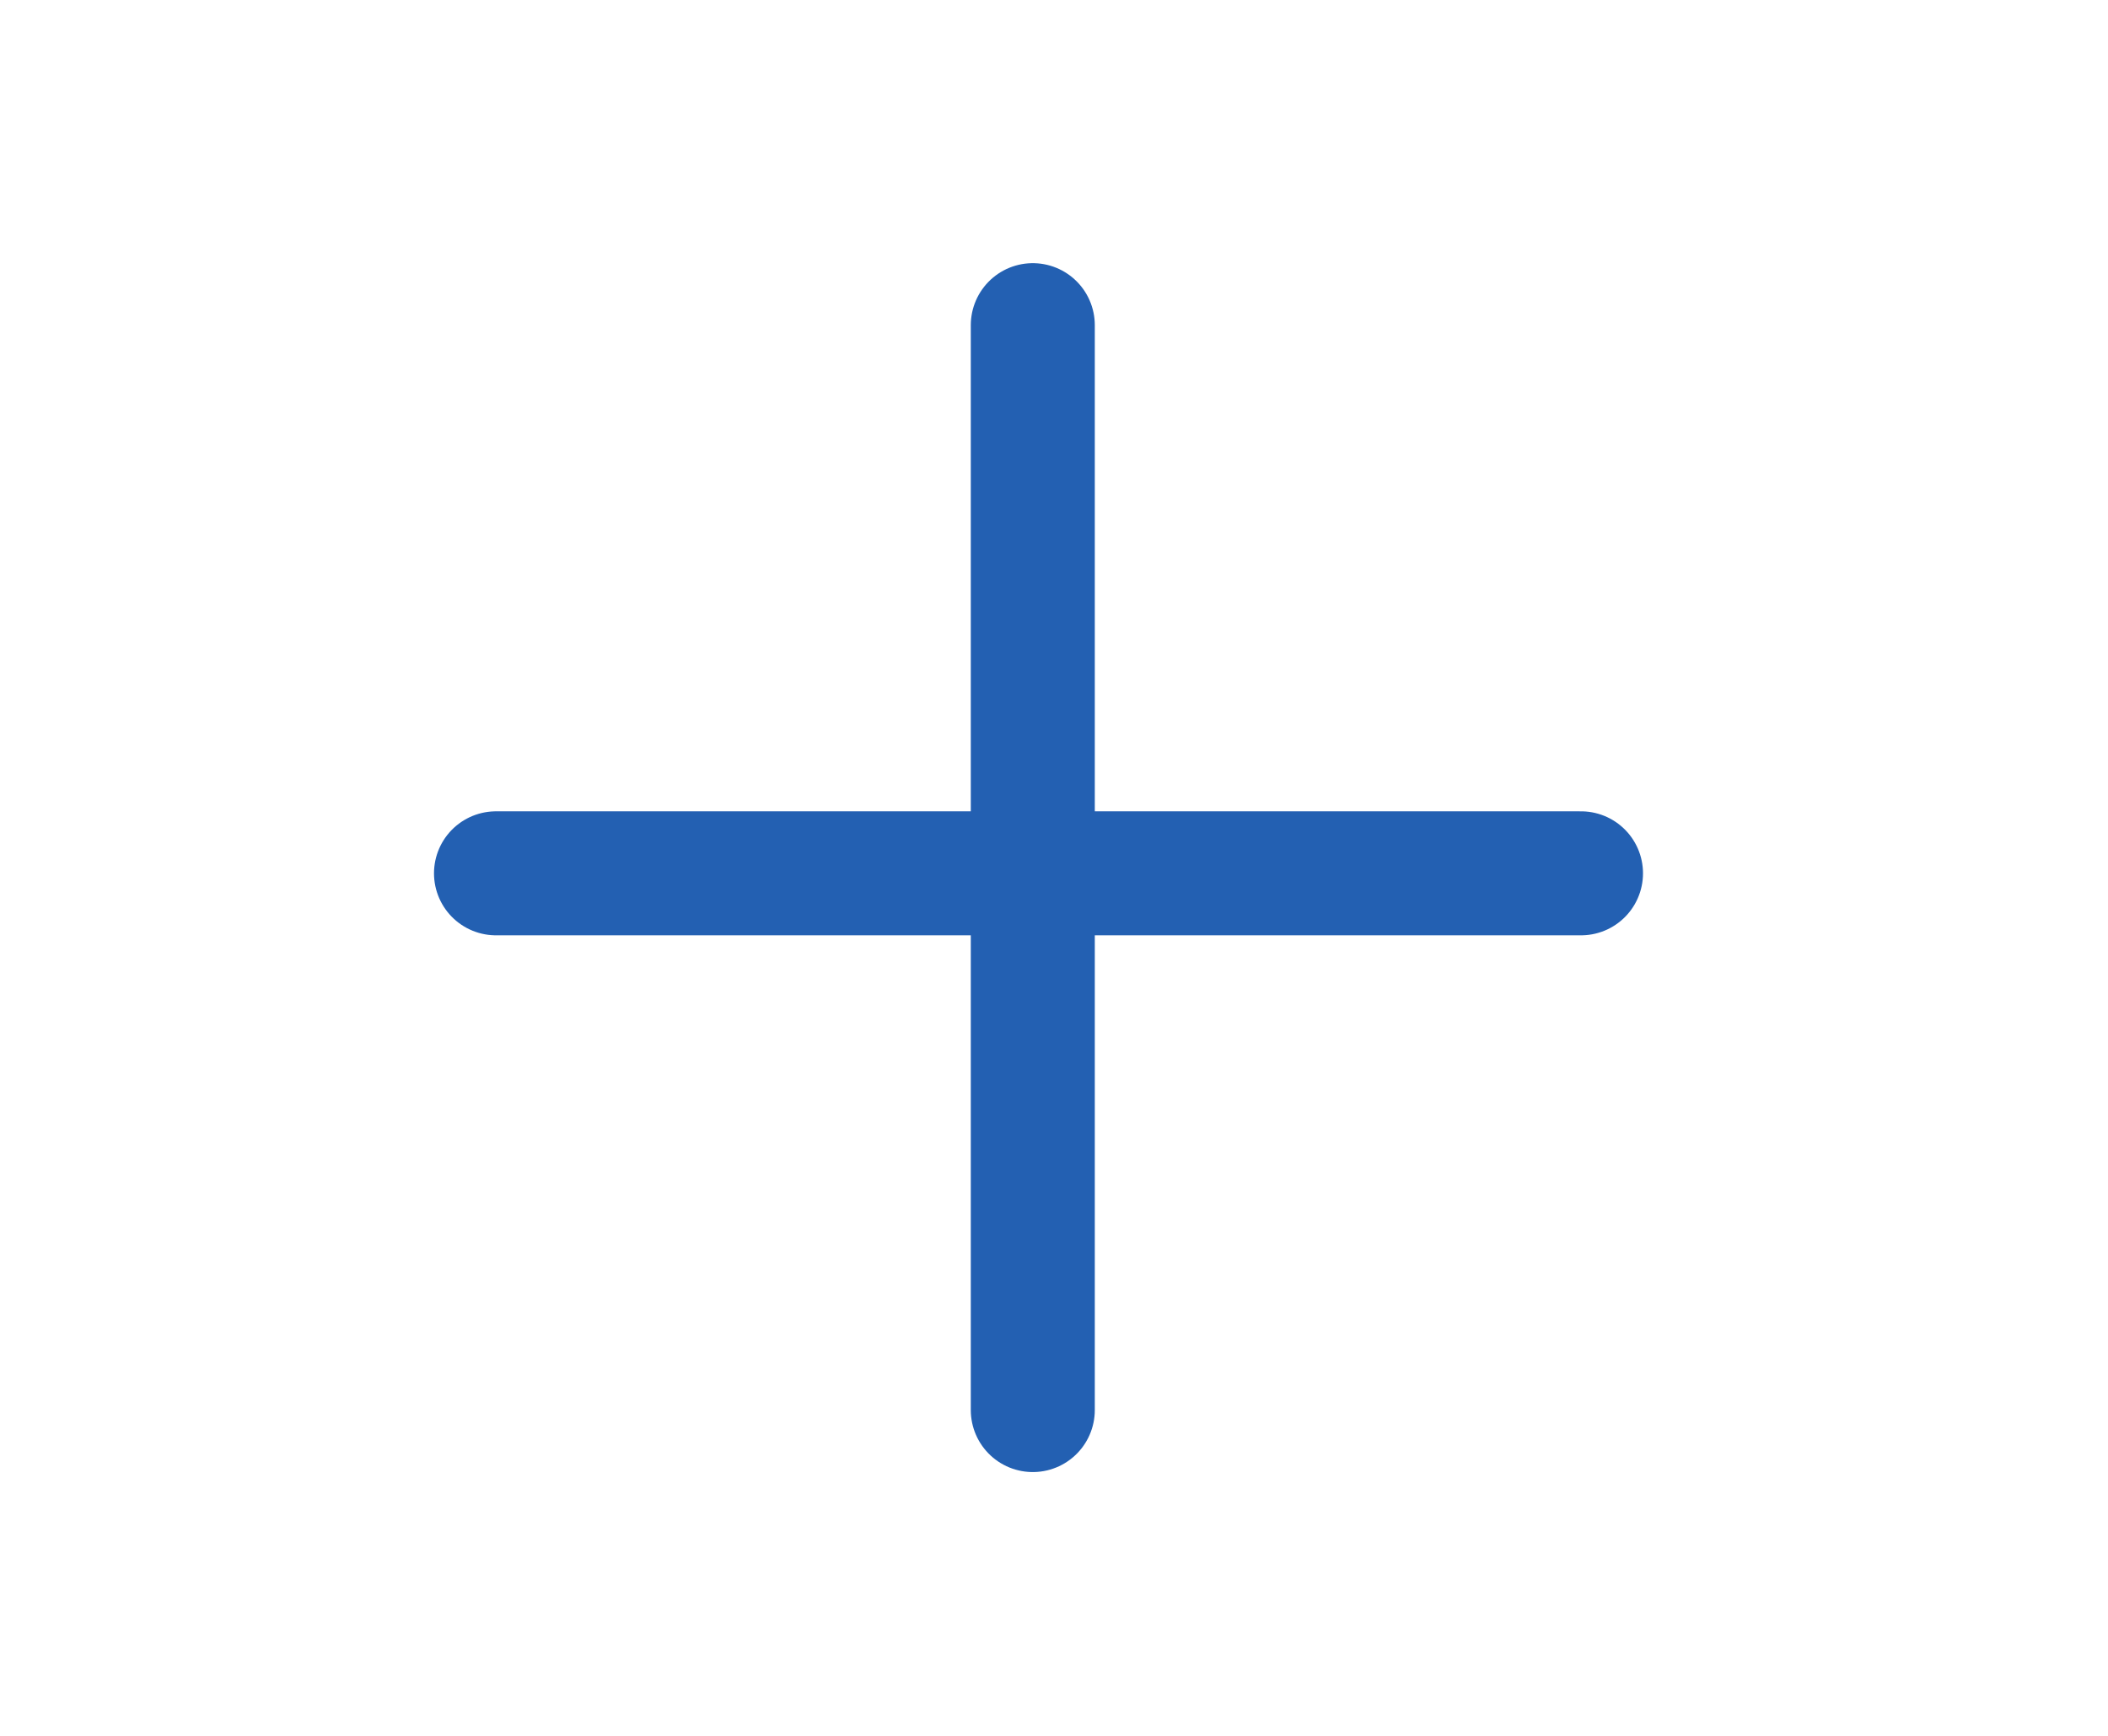
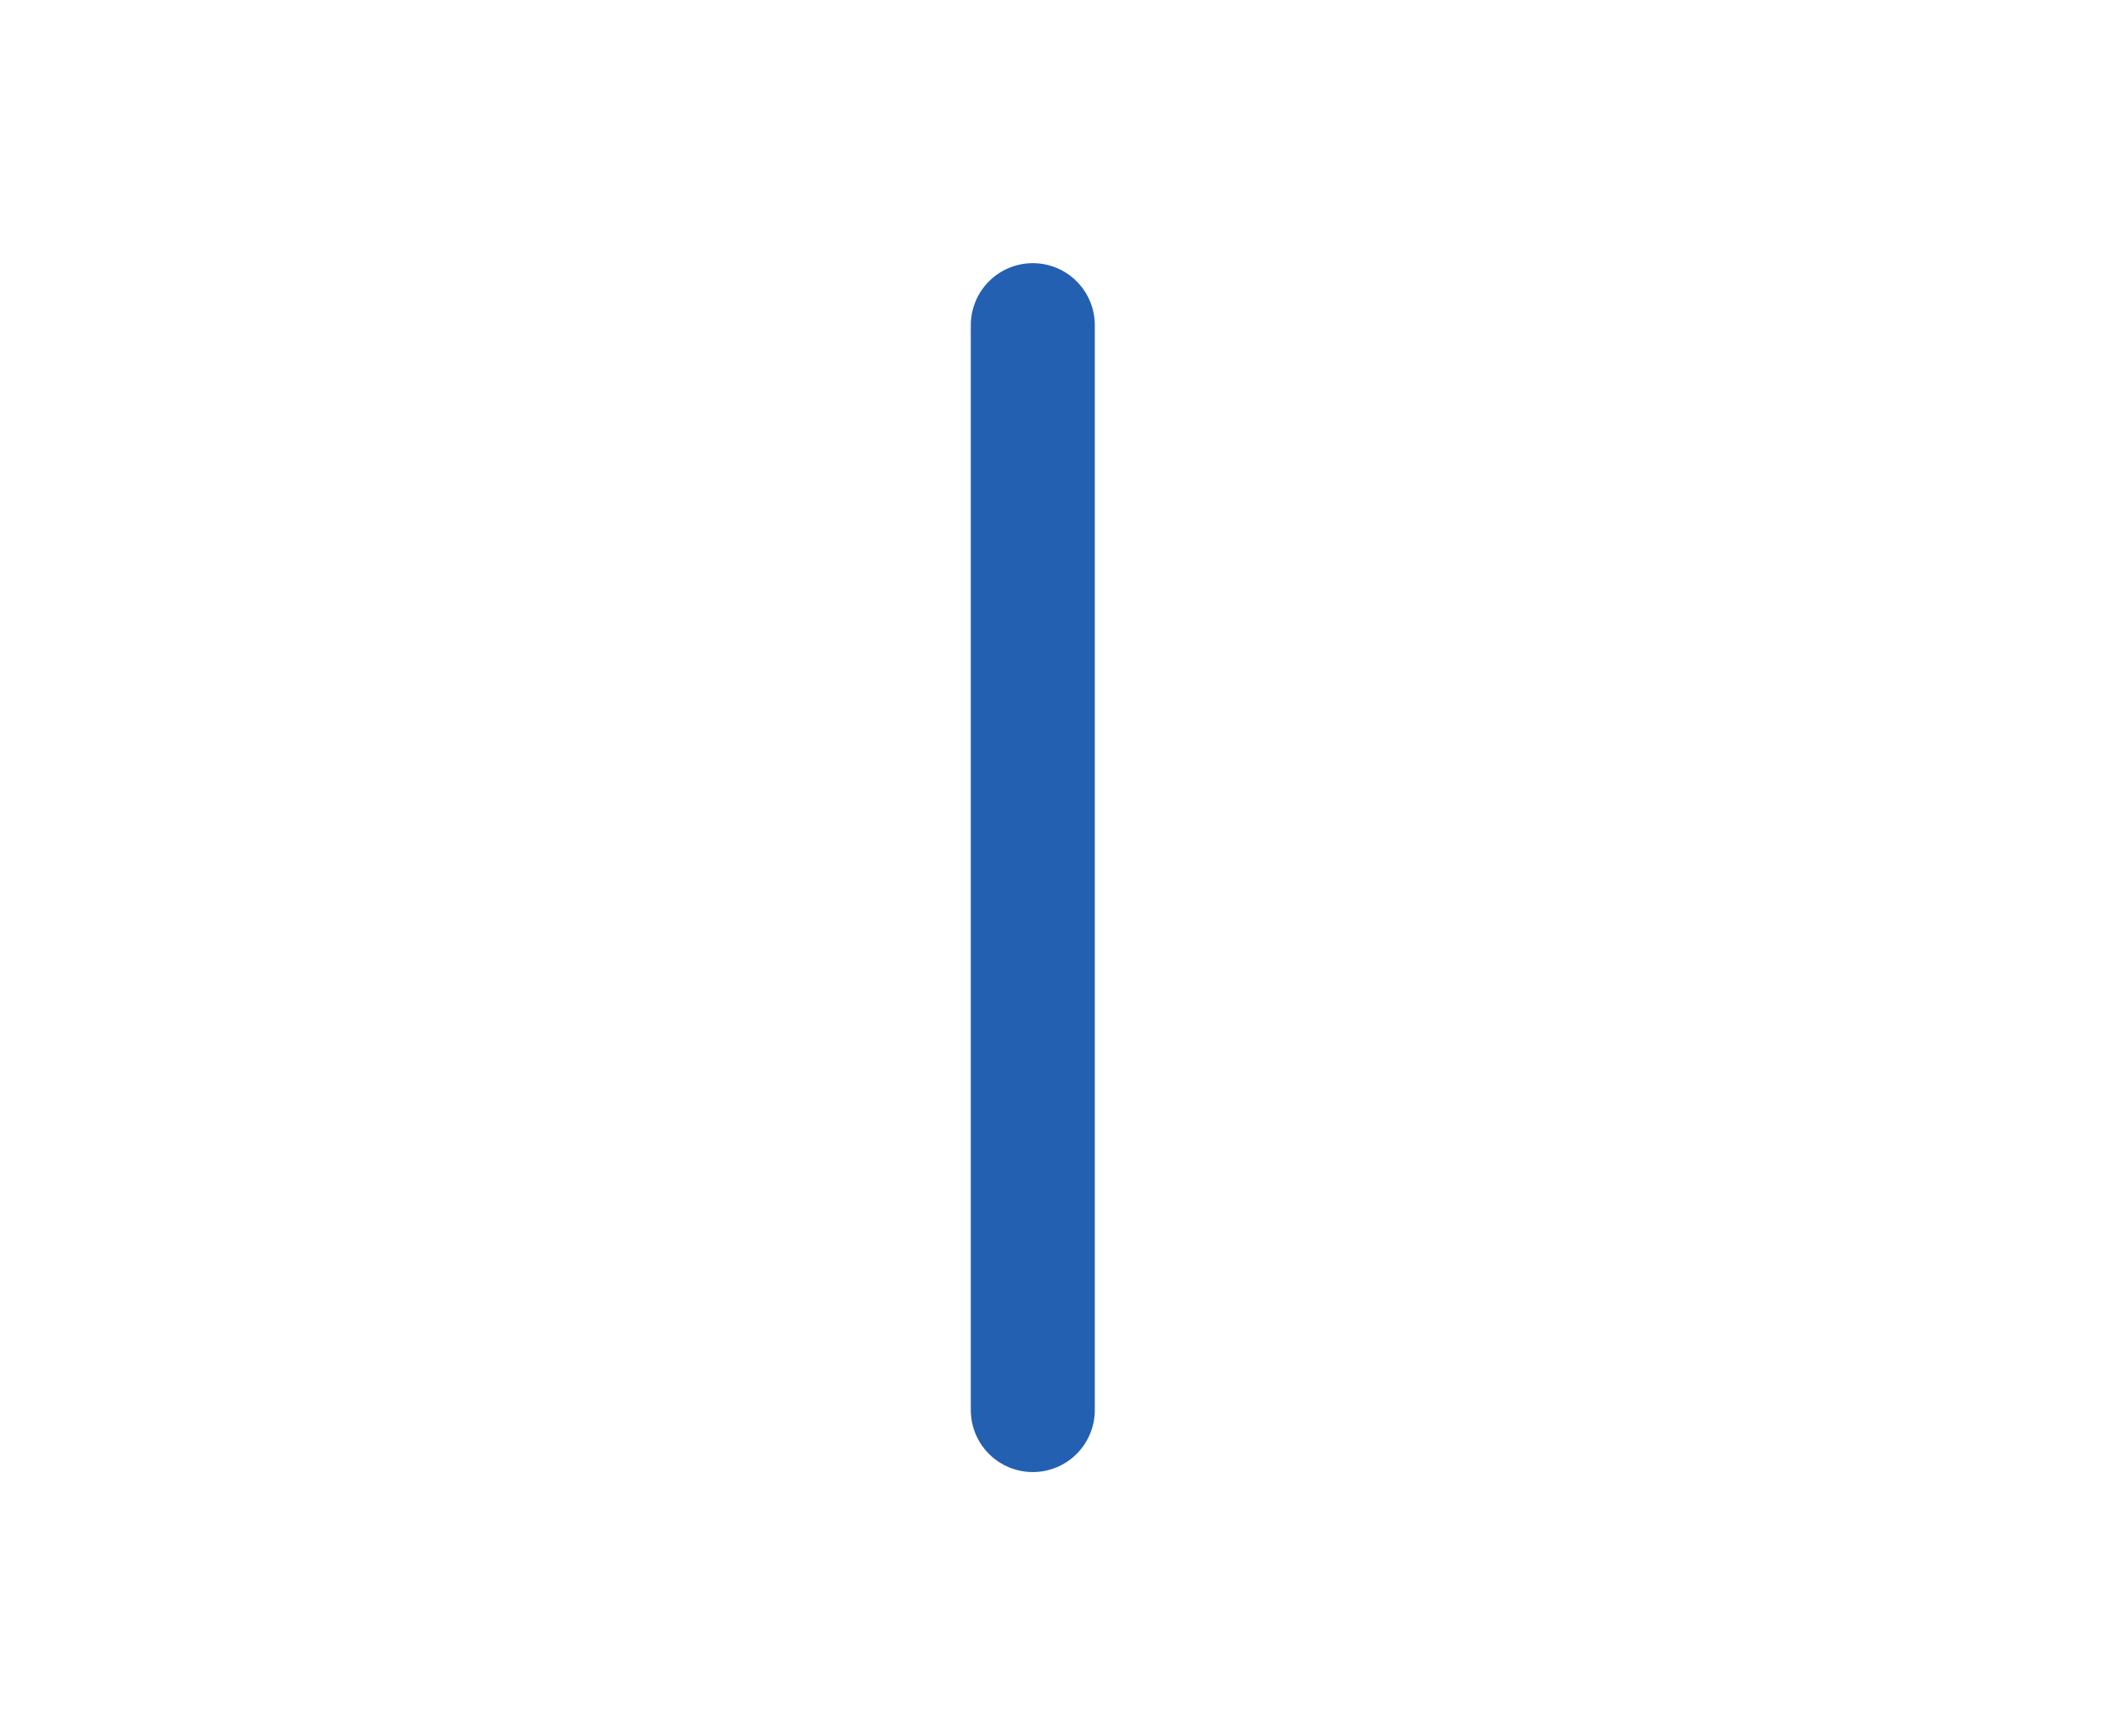
<svg xmlns="http://www.w3.org/2000/svg" width="34" height="28" viewBox="0 0 34 28" fill="none">
  <path d="M16.658 5.245V22.745" stroke="#2360B2" stroke-width="2" stroke-linecap="round" />
-   <path d="M8 14.087L25.5 14.087" stroke="#2360B2" stroke-width="2" stroke-linecap="round" />
</svg>